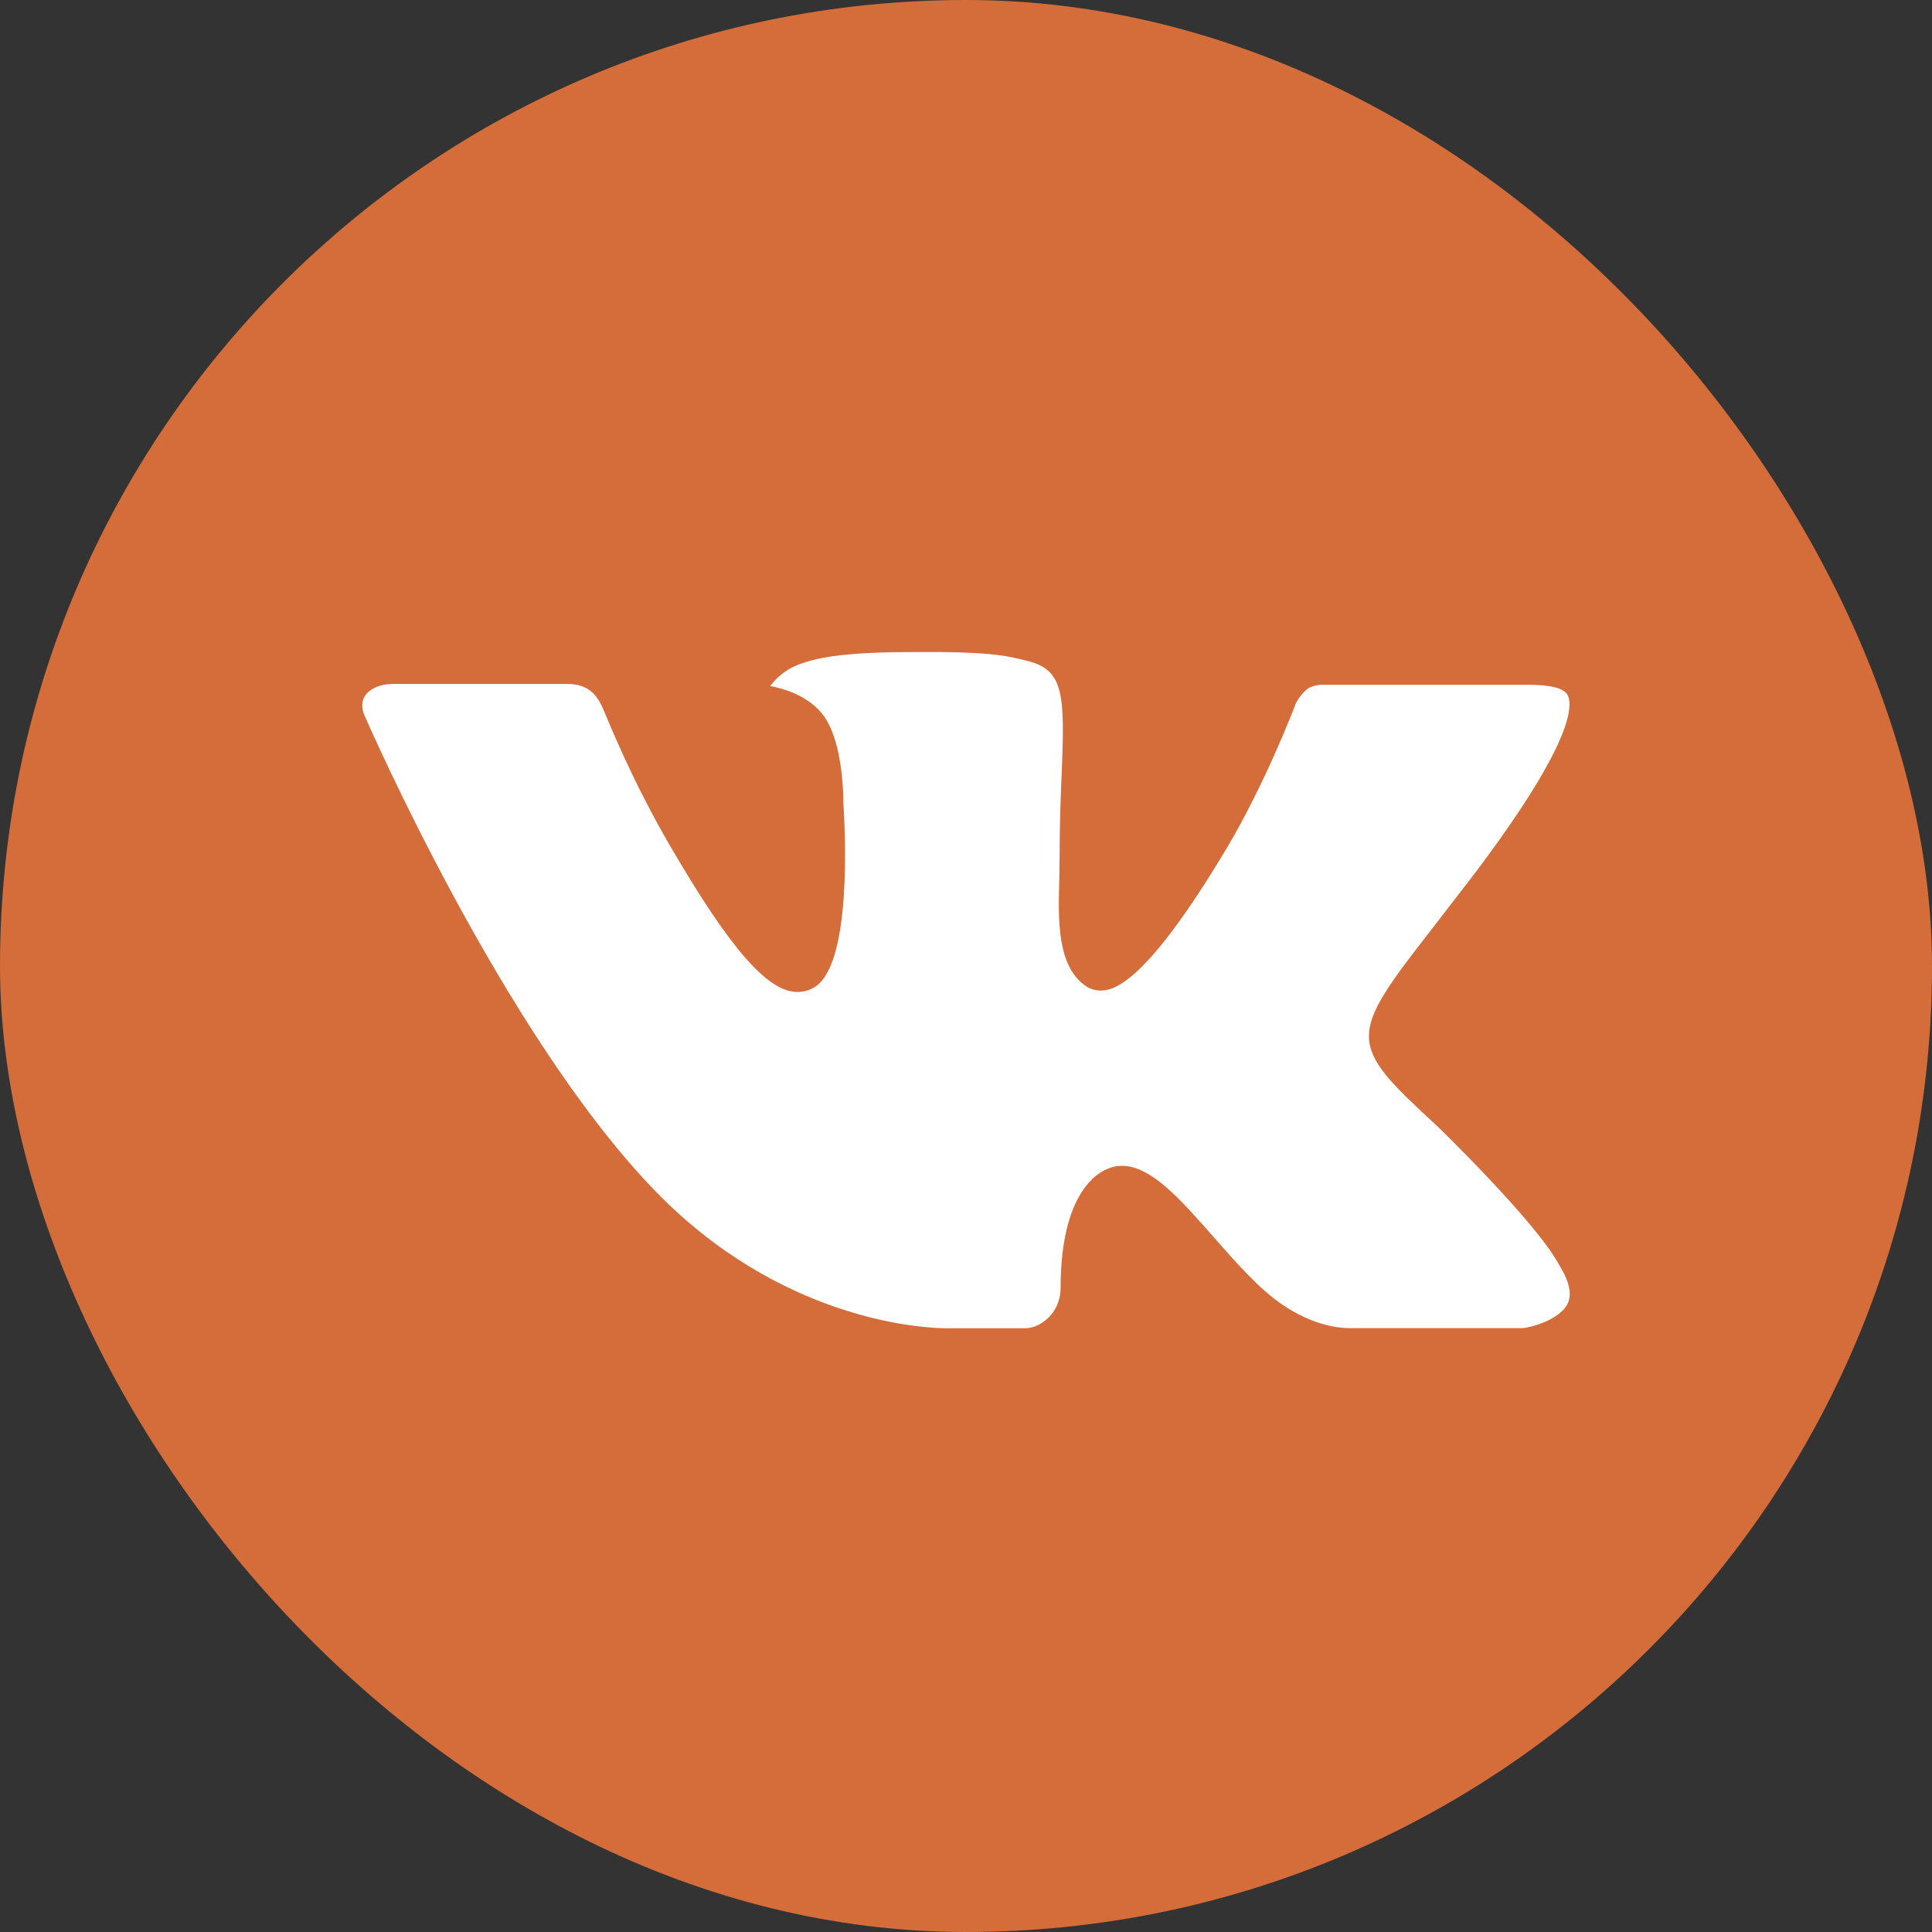
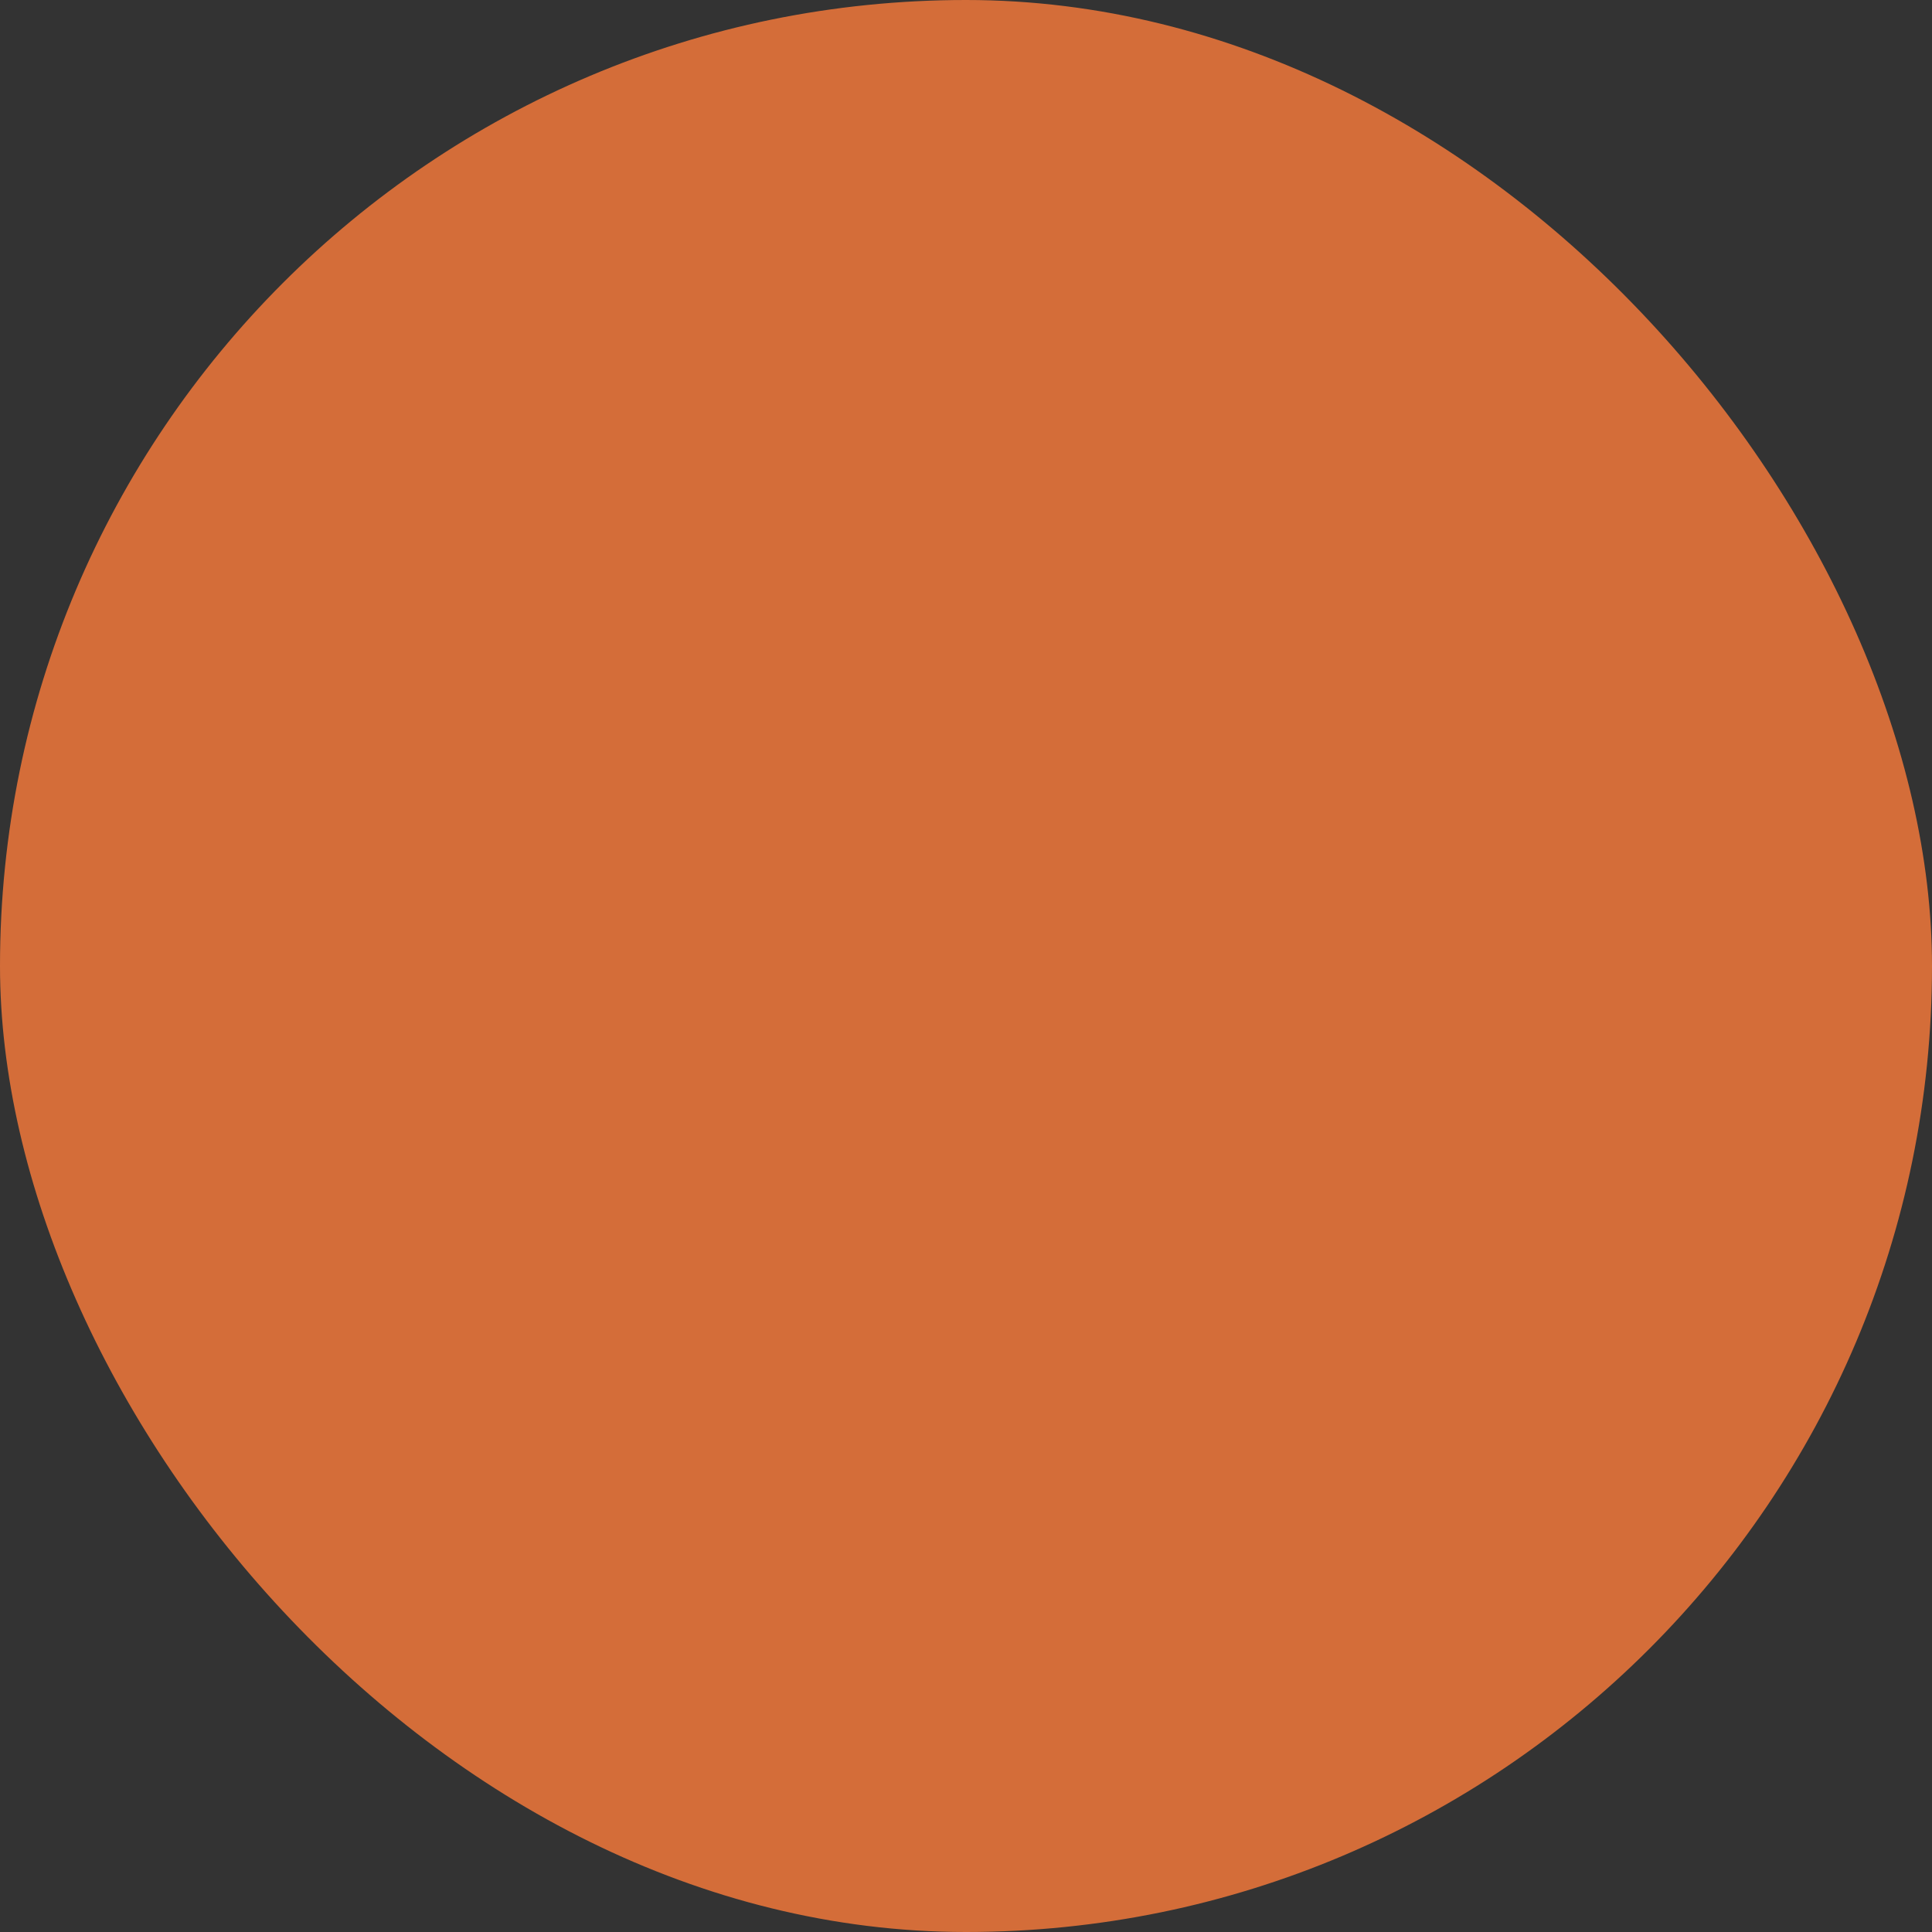
<svg xmlns="http://www.w3.org/2000/svg" width="40" height="40" viewBox="0 0 40 40" fill="none">
  <rect x="0" y="0" width="40" height="40" fill="#333333" stroke="none" />
  <rect width="40" height="40" rx="20" fill="#D46D39" />
-   <path d="M32.272 26.172C31.774 25.265 29.752 23.311 29.752 23.311C27.89 21.6 27.89 21.484 29.648 19.23L30.511 18.111C32.449 15.546 32.571 14.697 32.469 14.419C32.41 14.245 32.096 14.177 31.631 14.177H27.388C27.285 14.175 27.183 14.199 27.092 14.245C26.98 14.331 26.89 14.441 26.827 14.566C26.786 14.681 26.188 16.228 25.411 17.538C23.644 20.508 22.992 20.508 22.774 20.508C22.678 20.507 22.585 20.48 22.504 20.431C21.879 20.029 21.907 19.048 21.932 18.18L21.932 18.179C21.932 18.021 21.938 17.869 21.938 17.731C21.938 17.089 21.959 16.541 21.979 16.058C22.049 14.361 22.032 13.862 21.248 13.678C20.861 13.582 20.582 13.514 19.508 13.5H18.958C17.968 13.5 16.973 13.539 16.421 13.808C16.233 13.901 16.07 14.036 15.946 14.203C16.25 14.261 16.752 14.413 17.048 14.812C17.459 15.364 17.461 16.511 17.461 16.622C17.497 17.203 17.647 20.016 16.841 20.452C16.741 20.508 16.628 20.537 16.512 20.538C15.896 20.538 15.123 19.659 13.867 17.502C13.095 16.175 12.623 14.996 12.498 14.704C12.387 14.447 12.232 14.16 11.748 14.16H8.139C7.737 14.16 7.368 14.389 7.546 14.811C7.571 14.868 10.405 21.397 13.559 24.651C16.13 27.309 19.033 27.5 19.59 27.5H21.227C21.53 27.5 21.959 27.195 21.959 26.662C21.959 24.956 22.542 24.317 23.001 24.174C23.073 24.149 23.149 24.137 23.226 24.137C23.829 24.137 24.429 24.818 25.121 25.605L25.123 25.607C25.587 26.137 26.064 26.681 26.547 27.01C27.176 27.435 27.694 27.498 27.944 27.498H31.515C31.71 27.484 32.281 27.323 32.449 27.003C32.551 26.811 32.499 26.548 32.297 26.216C32.292 26.209 32.287 26.191 32.272 26.172Z" fill="white" />
</svg>